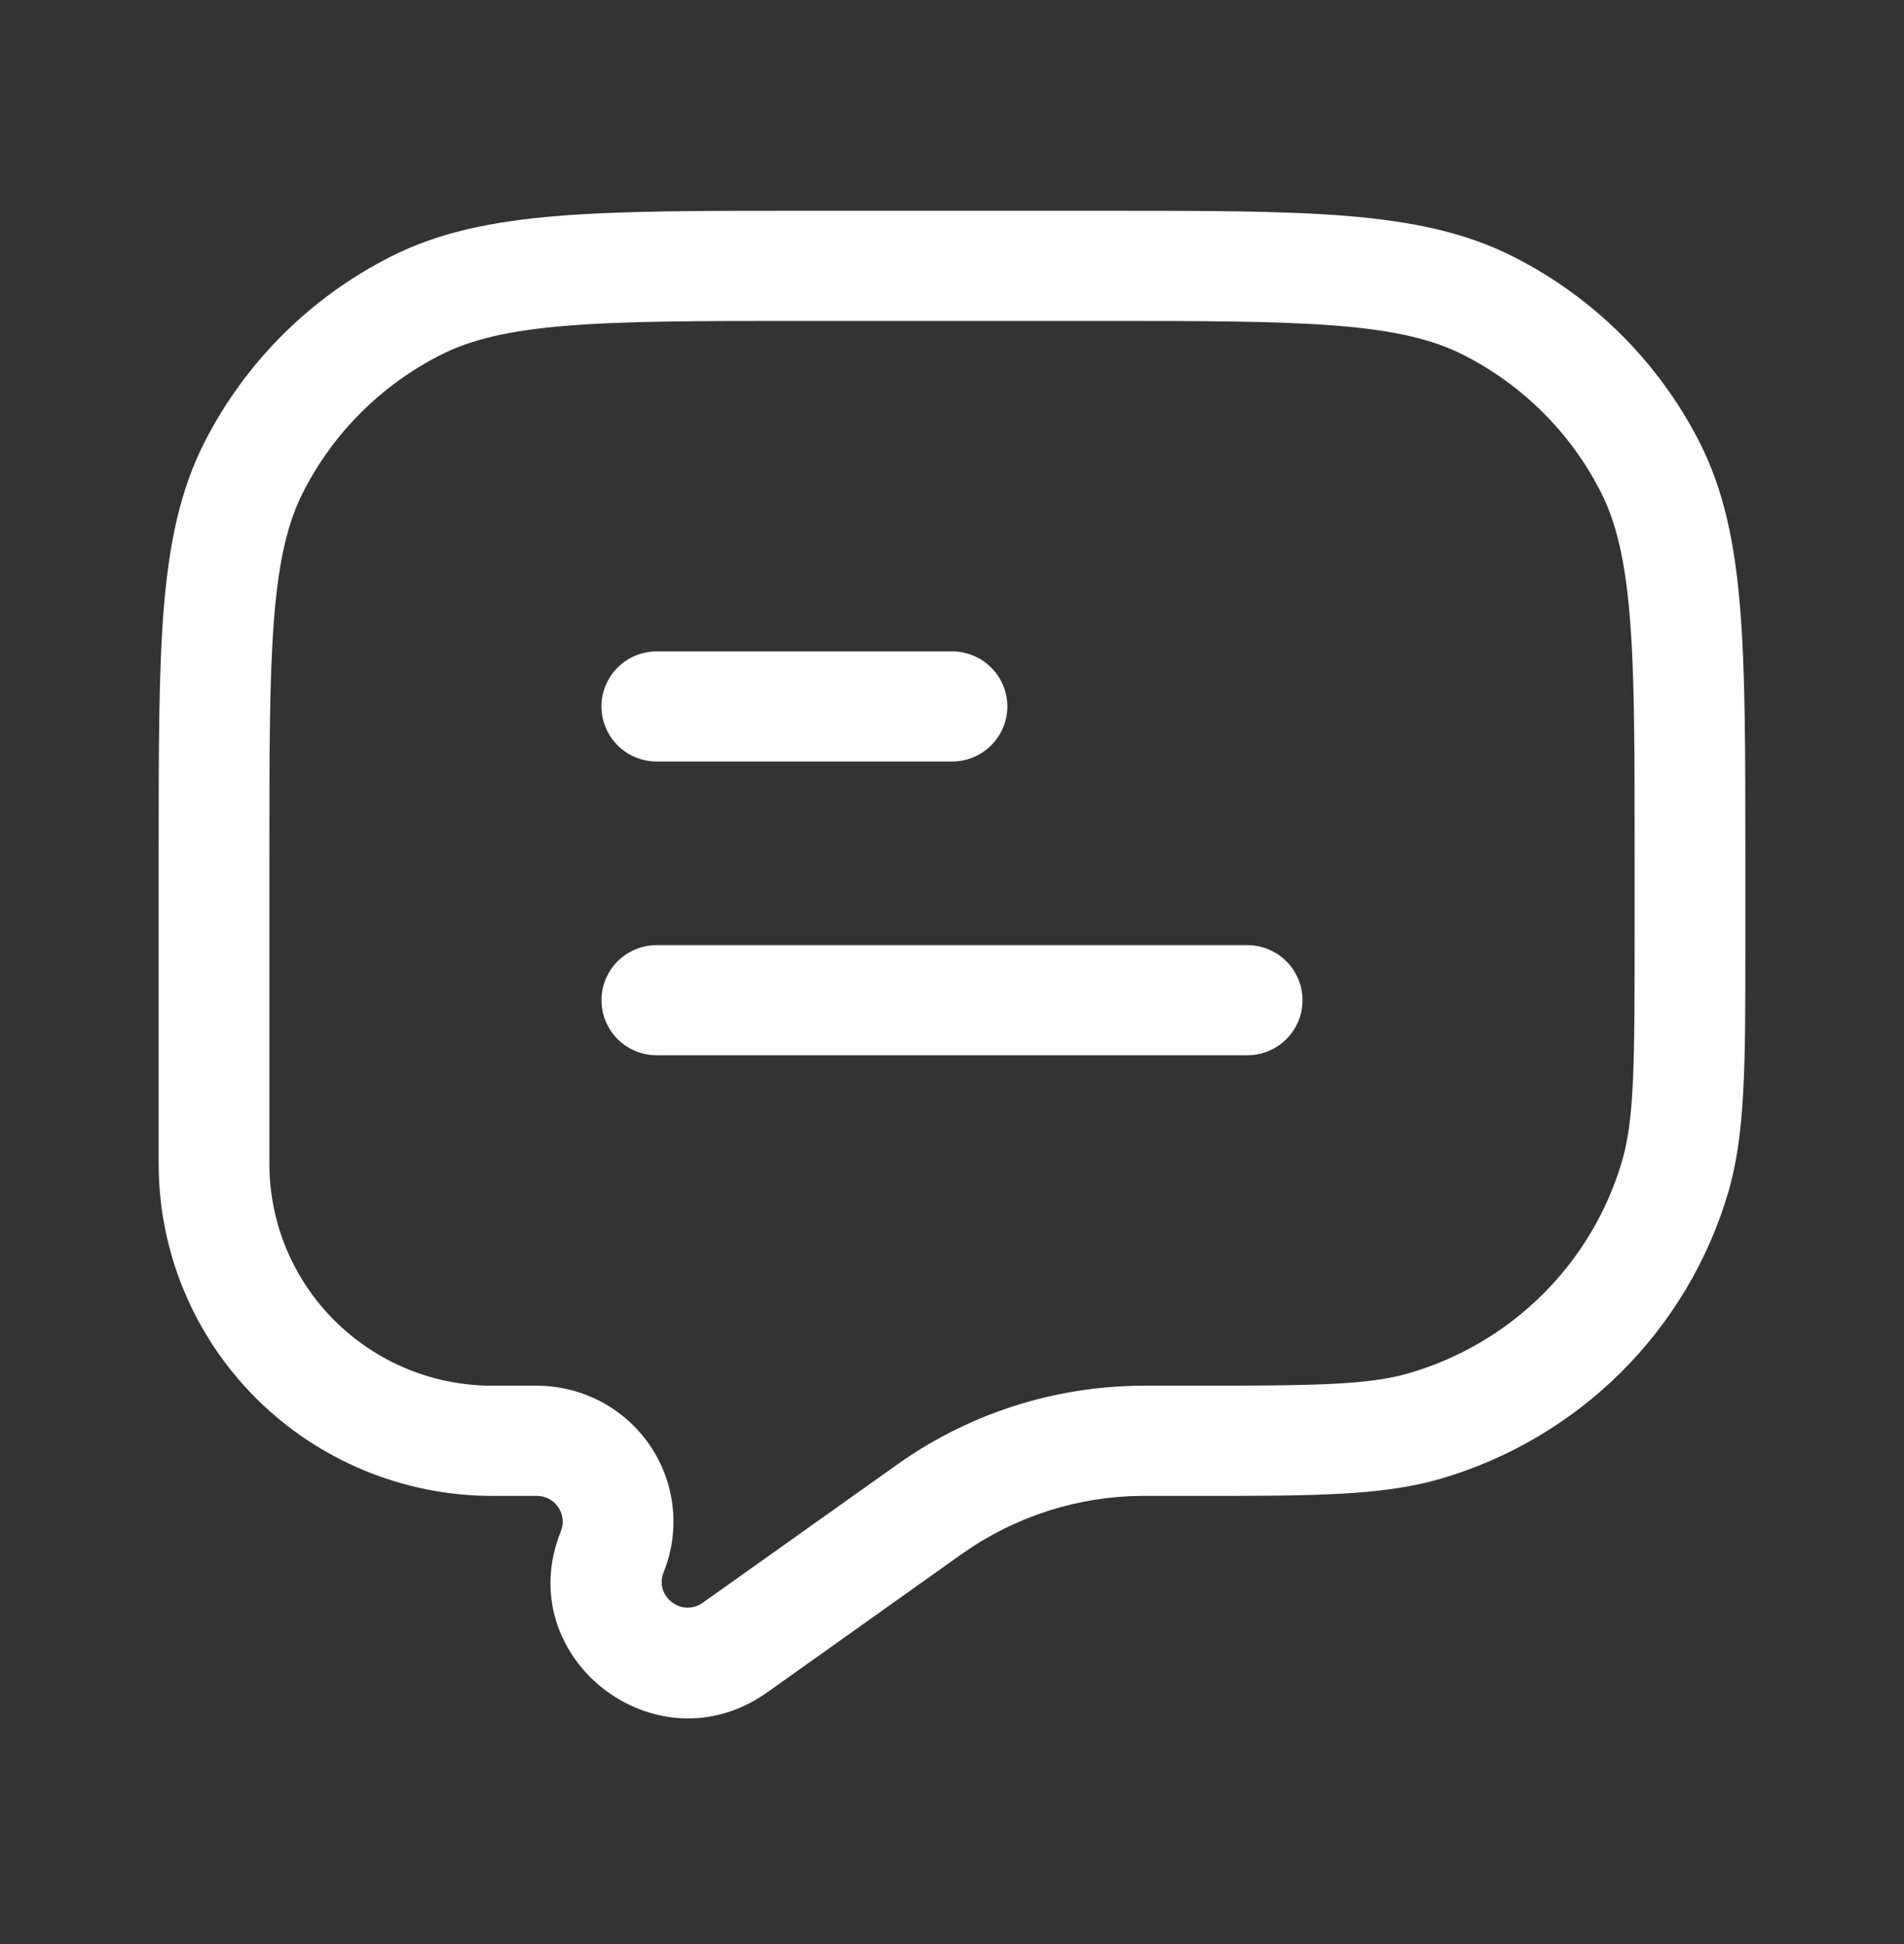
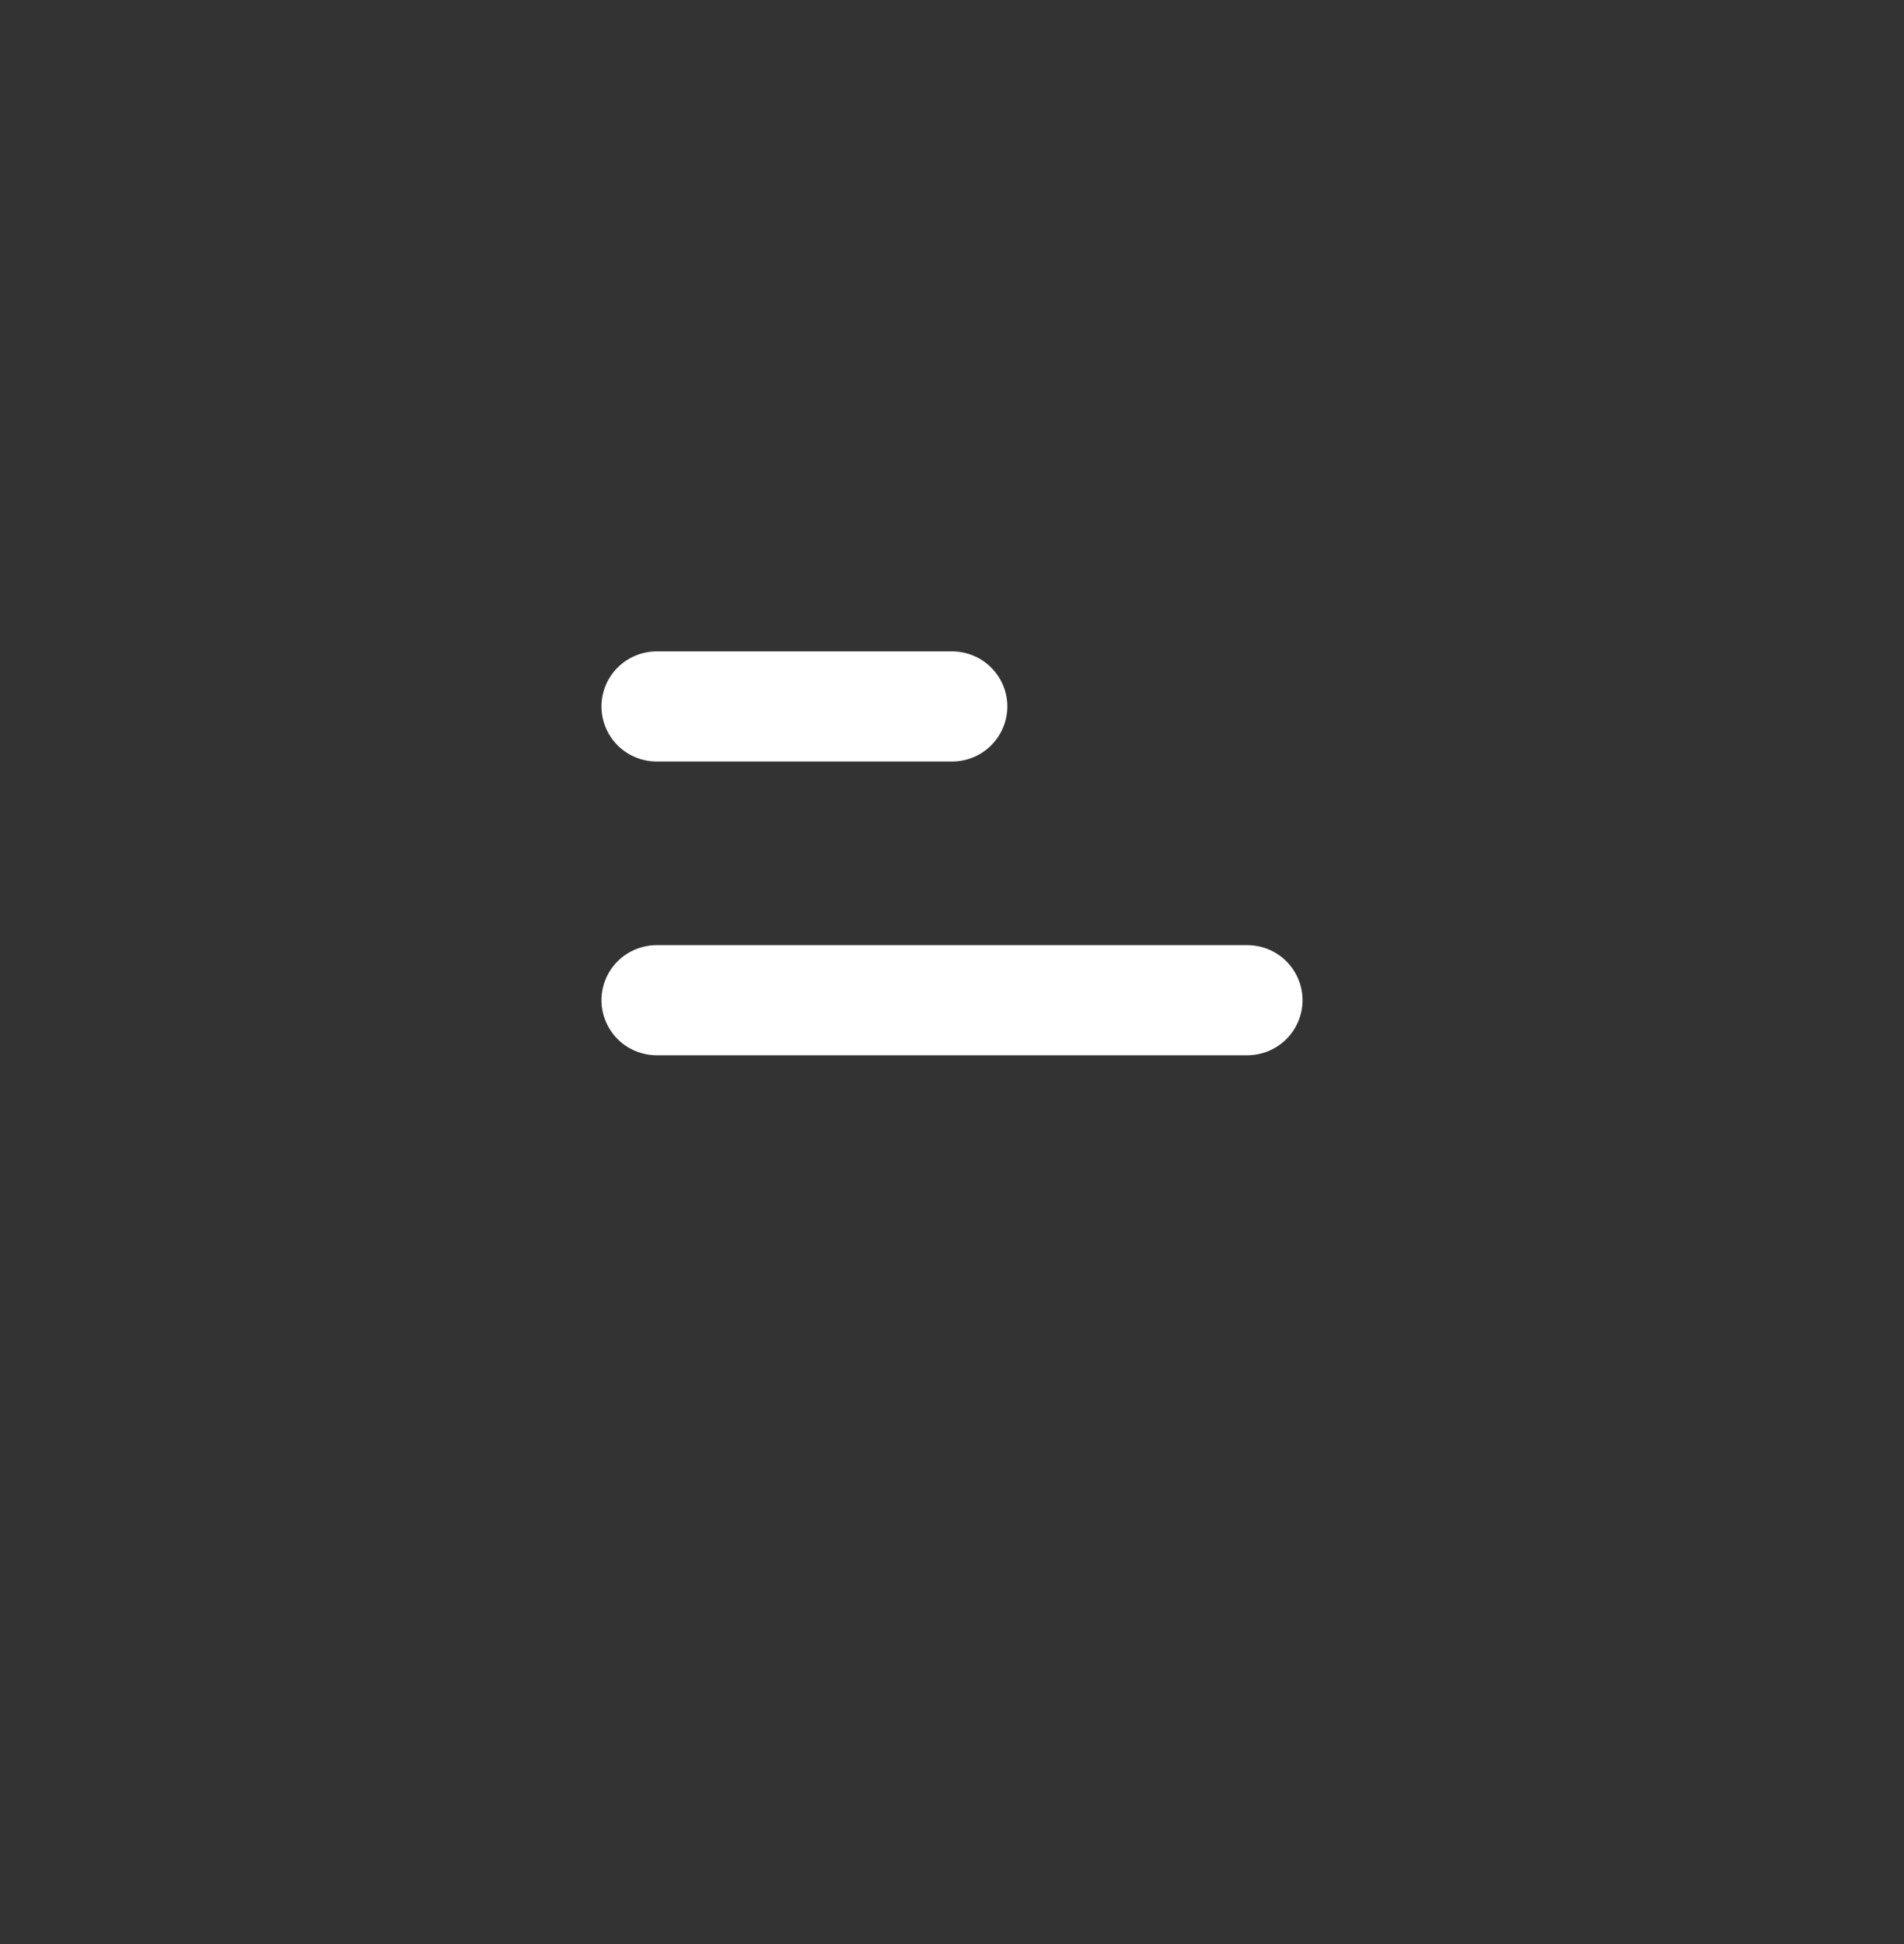
<svg xmlns="http://www.w3.org/2000/svg" fill="none" viewBox="0 0 48 49" height="49" width="48">
  <rect x="0" y="0" width="48" height="49" fill="#333333" stroke="none" />
  <path fill="white" d="M15.163 17.806C15.163 17.438 15.31 17.085 15.571 16.825C15.833 16.564 16.188 16.418 16.558 16.418H24C24.37 16.418 24.725 16.564 24.986 16.825C25.248 17.085 25.395 17.438 25.395 17.806C25.395 18.174 25.248 18.527 24.986 18.788C24.725 19.048 24.37 19.194 24 19.194H16.558C16.188 19.194 15.833 19.048 15.571 18.788C15.31 18.527 15.163 18.174 15.163 17.806ZM15.163 25.21C15.163 24.842 15.31 24.489 15.571 24.228C15.833 23.968 16.188 23.822 16.558 23.822H31.442C31.812 23.822 32.167 23.968 32.428 24.228C32.69 24.489 32.837 24.842 32.837 25.21C32.837 25.578 32.69 25.931 32.428 26.192C32.167 26.452 31.812 26.598 31.442 26.598H16.558C16.188 26.598 15.833 26.452 15.571 26.192C15.31 25.931 15.163 25.578 15.163 25.21Z" />
-   <path fill="white" d="M20.216 5.312H27.784C30.335 5.312 32.337 5.312 33.944 5.442C35.581 5.577 36.934 5.851 38.158 6.473C40.171 7.493 41.808 9.122 42.834 11.124C43.459 12.342 43.734 13.688 43.868 15.317C44 16.916 44 18.907 44 21.445V23.972C44 26.839 44 28.586 43.568 30.056C43.064 31.767 42.135 33.326 40.867 34.587C39.599 35.848 38.033 36.772 36.313 37.274C34.835 37.704 33.079 37.704 30.197 37.704H28.791C27.178 37.714 25.607 38.216 24.288 39.14L24.195 39.205L19.34 42.657C16.54 44.645 12.86 41.772 14.139 38.596C14.18 38.497 14.194 38.39 14.183 38.284C14.172 38.178 14.134 38.077 14.074 37.989C14.014 37.901 13.933 37.828 13.838 37.779C13.744 37.729 13.638 37.703 13.531 37.704H12.413C10.182 37.704 8.042 36.822 6.464 35.252C4.886 33.682 4 31.554 4 29.334V21.445C4 18.907 4 16.916 4.13 15.317C4.266 13.688 4.541 12.342 5.167 11.124C6.192 9.122 7.829 7.493 9.842 6.473C11.066 5.851 12.419 5.577 14.056 5.444C15.663 5.312 17.665 5.312 20.216 5.312ZM14.283 8.211C12.819 8.33 11.873 8.559 11.109 8.946C9.62 9.7 8.41 10.904 7.652 12.385C7.261 13.146 7.033 14.086 6.913 15.543C6.793 17.016 6.791 18.893 6.791 21.508V29.334C6.791 30.817 7.383 32.24 8.437 33.289C8.96 33.808 9.579 34.22 10.261 34.502C10.944 34.783 11.675 34.927 12.413 34.927H13.531C14.094 34.927 14.649 35.064 15.146 35.326C15.644 35.588 16.069 35.968 16.385 36.432C16.701 36.896 16.898 37.429 16.958 37.986C17.018 38.544 16.941 39.107 16.731 39.627C16.487 40.23 17.185 40.774 17.717 40.397L22.679 36.871C24.464 35.619 26.591 34.941 28.774 34.927H29.924C33.165 34.927 34.486 34.913 35.527 34.609C36.799 34.238 37.956 33.555 38.893 32.623C39.83 31.691 40.516 30.54 40.889 29.275C41.194 28.238 41.209 26.924 41.209 23.7V21.508C41.209 18.893 41.209 17.016 41.087 15.543C40.967 14.086 40.737 13.146 40.348 12.385C39.59 10.904 38.381 9.7 36.893 8.946C36.127 8.557 35.181 8.33 33.717 8.211C32.236 8.091 30.35 8.089 27.721 8.089H20.279C17.65 8.089 15.764 8.089 14.283 8.211Z" clip-rule="evenodd" fill-rule="evenodd" />
</svg>